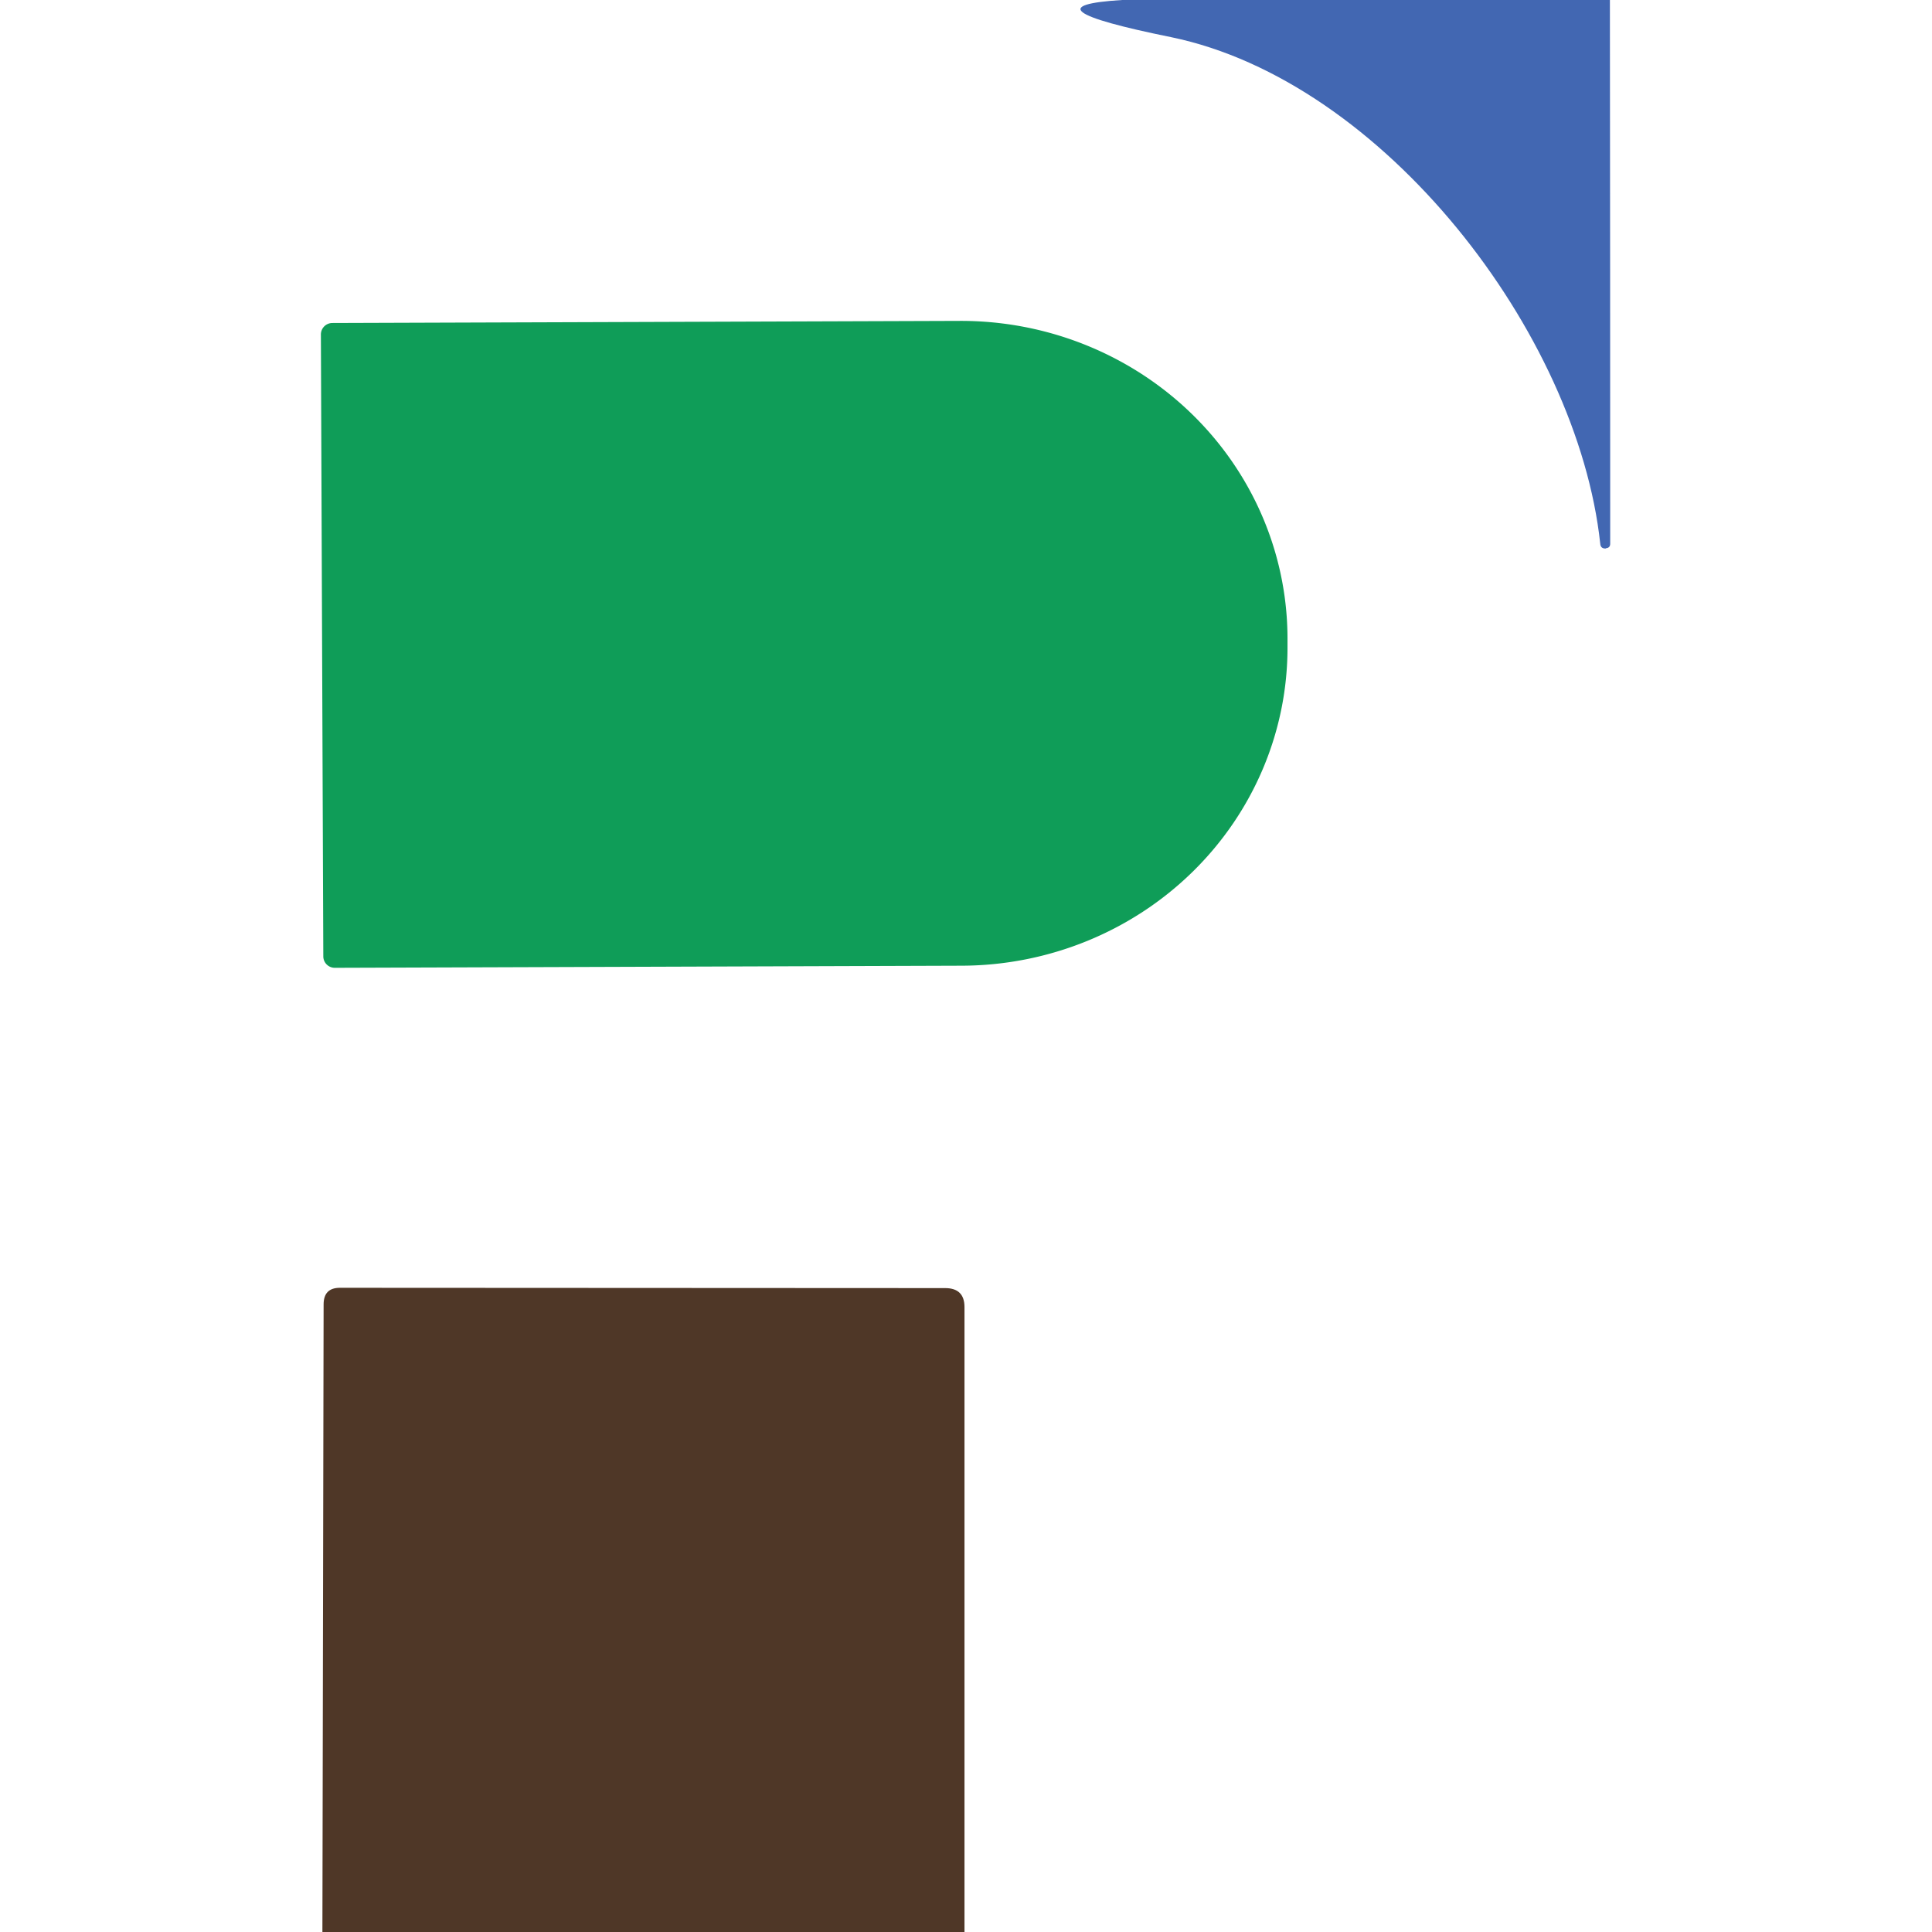
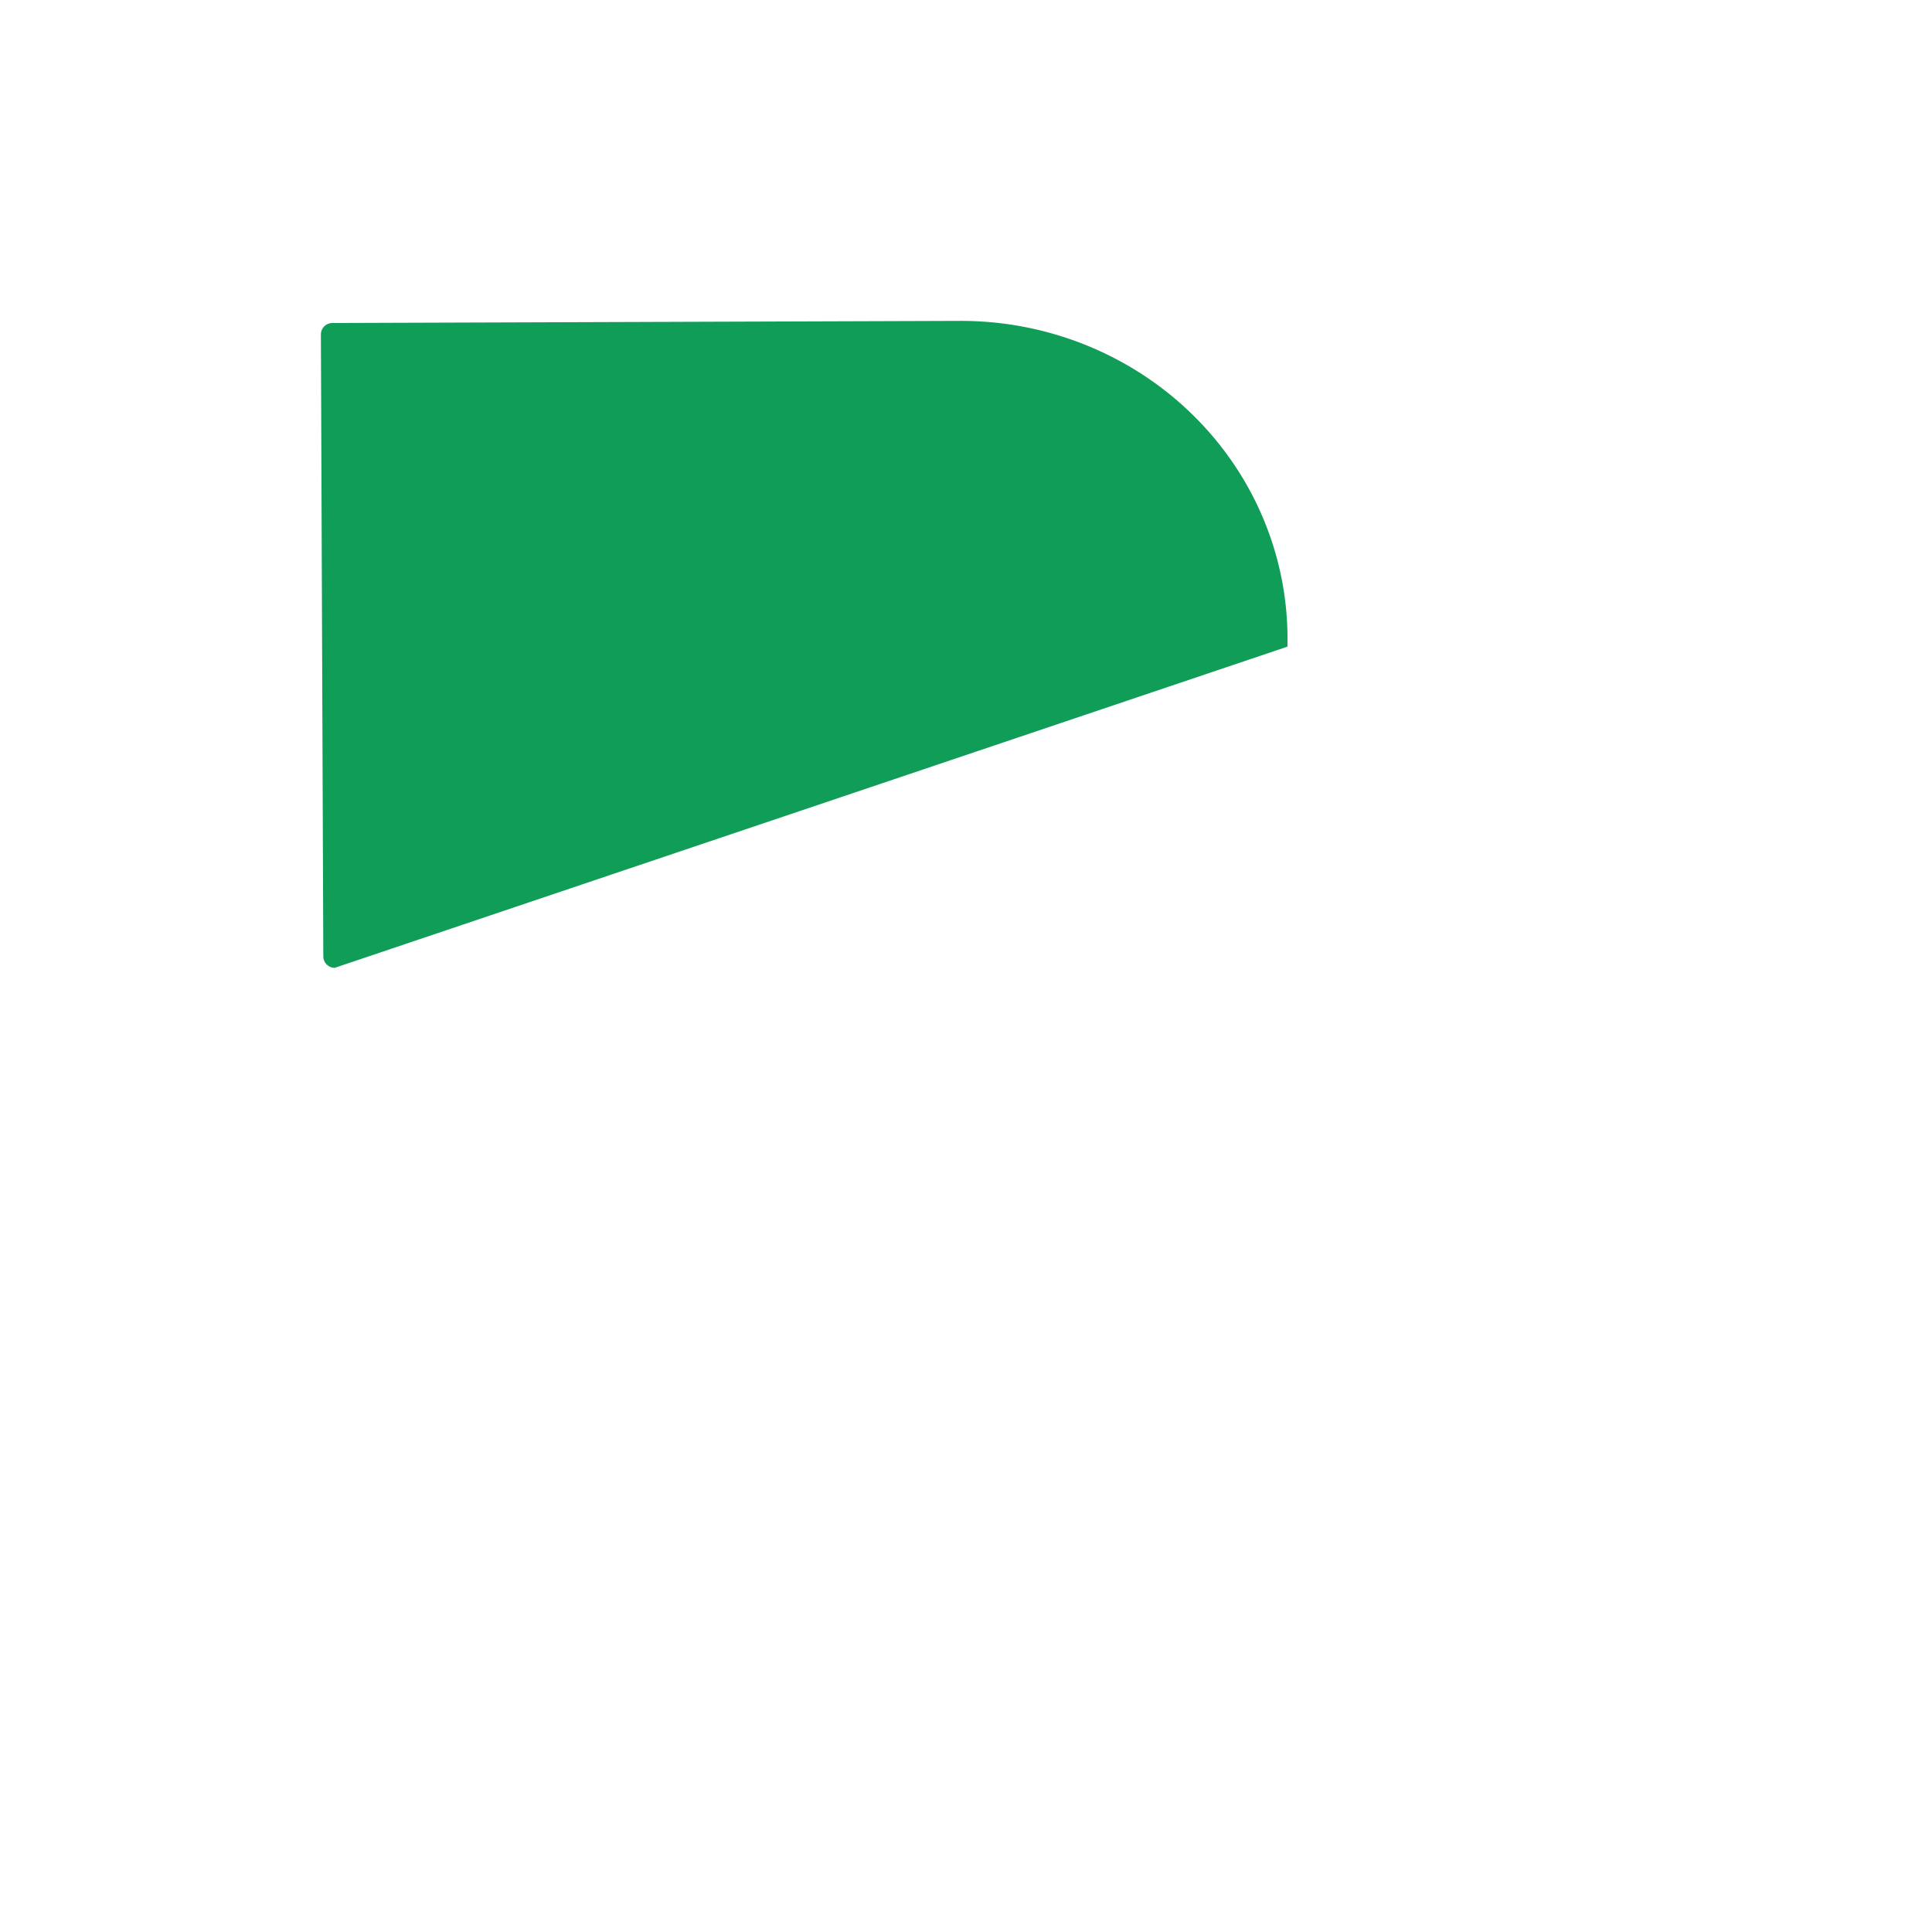
<svg xmlns="http://www.w3.org/2000/svg" version="1.1" viewBox="0.00 0.00 64.00 64.00">
-   <path fill="#4267b2" d="   M 37.17 0.00   L 53.33 0.00   Q 53.34 9.01 53.34 18.01   Q 53.34 18.15 53.20 18.16   L 53.20 18.17   Q 53.02 18.18 53.01 18.01   C 52.26 11.04 45.83 2.68 38.79 1.23   Q 33.76 0.21 37.17 0.00   Z" />
-   <path fill="#0f9d58" d="   M 10.63 11.09   A 0.38 0.38 0.0 0 1 11.01 10.70   L 31.79 10.63   A 10.82 10.53 -0.2 0 1 42.65 21.12   L 42.65 21.42   A 10.82 10.53 -0.2 0 1 31.87 31.99   L 11.09 32.06   A 0.38 0.38 0.0 0 1 10.71 31.69   L 10.63 11.09   Z" />
-   <path fill="#4f3727" d="   M 31.95 64.00   L 10.68 64.00   L 10.72 43.21   Q 10.72 42.66 11.26 42.66   L 31.31 42.67   Q 31.95 42.67 31.95 43.30   L 31.95 64.00   Z" />
+   <path fill="#0f9d58" d="   M 10.63 11.09   A 0.38 0.38 0.0 0 1 11.01 10.70   L 31.79 10.63   A 10.82 10.53 -0.2 0 1 42.65 21.12   L 42.65 21.42   L 11.09 32.06   A 0.38 0.38 0.0 0 1 10.71 31.69   L 10.63 11.09   Z" />
</svg>